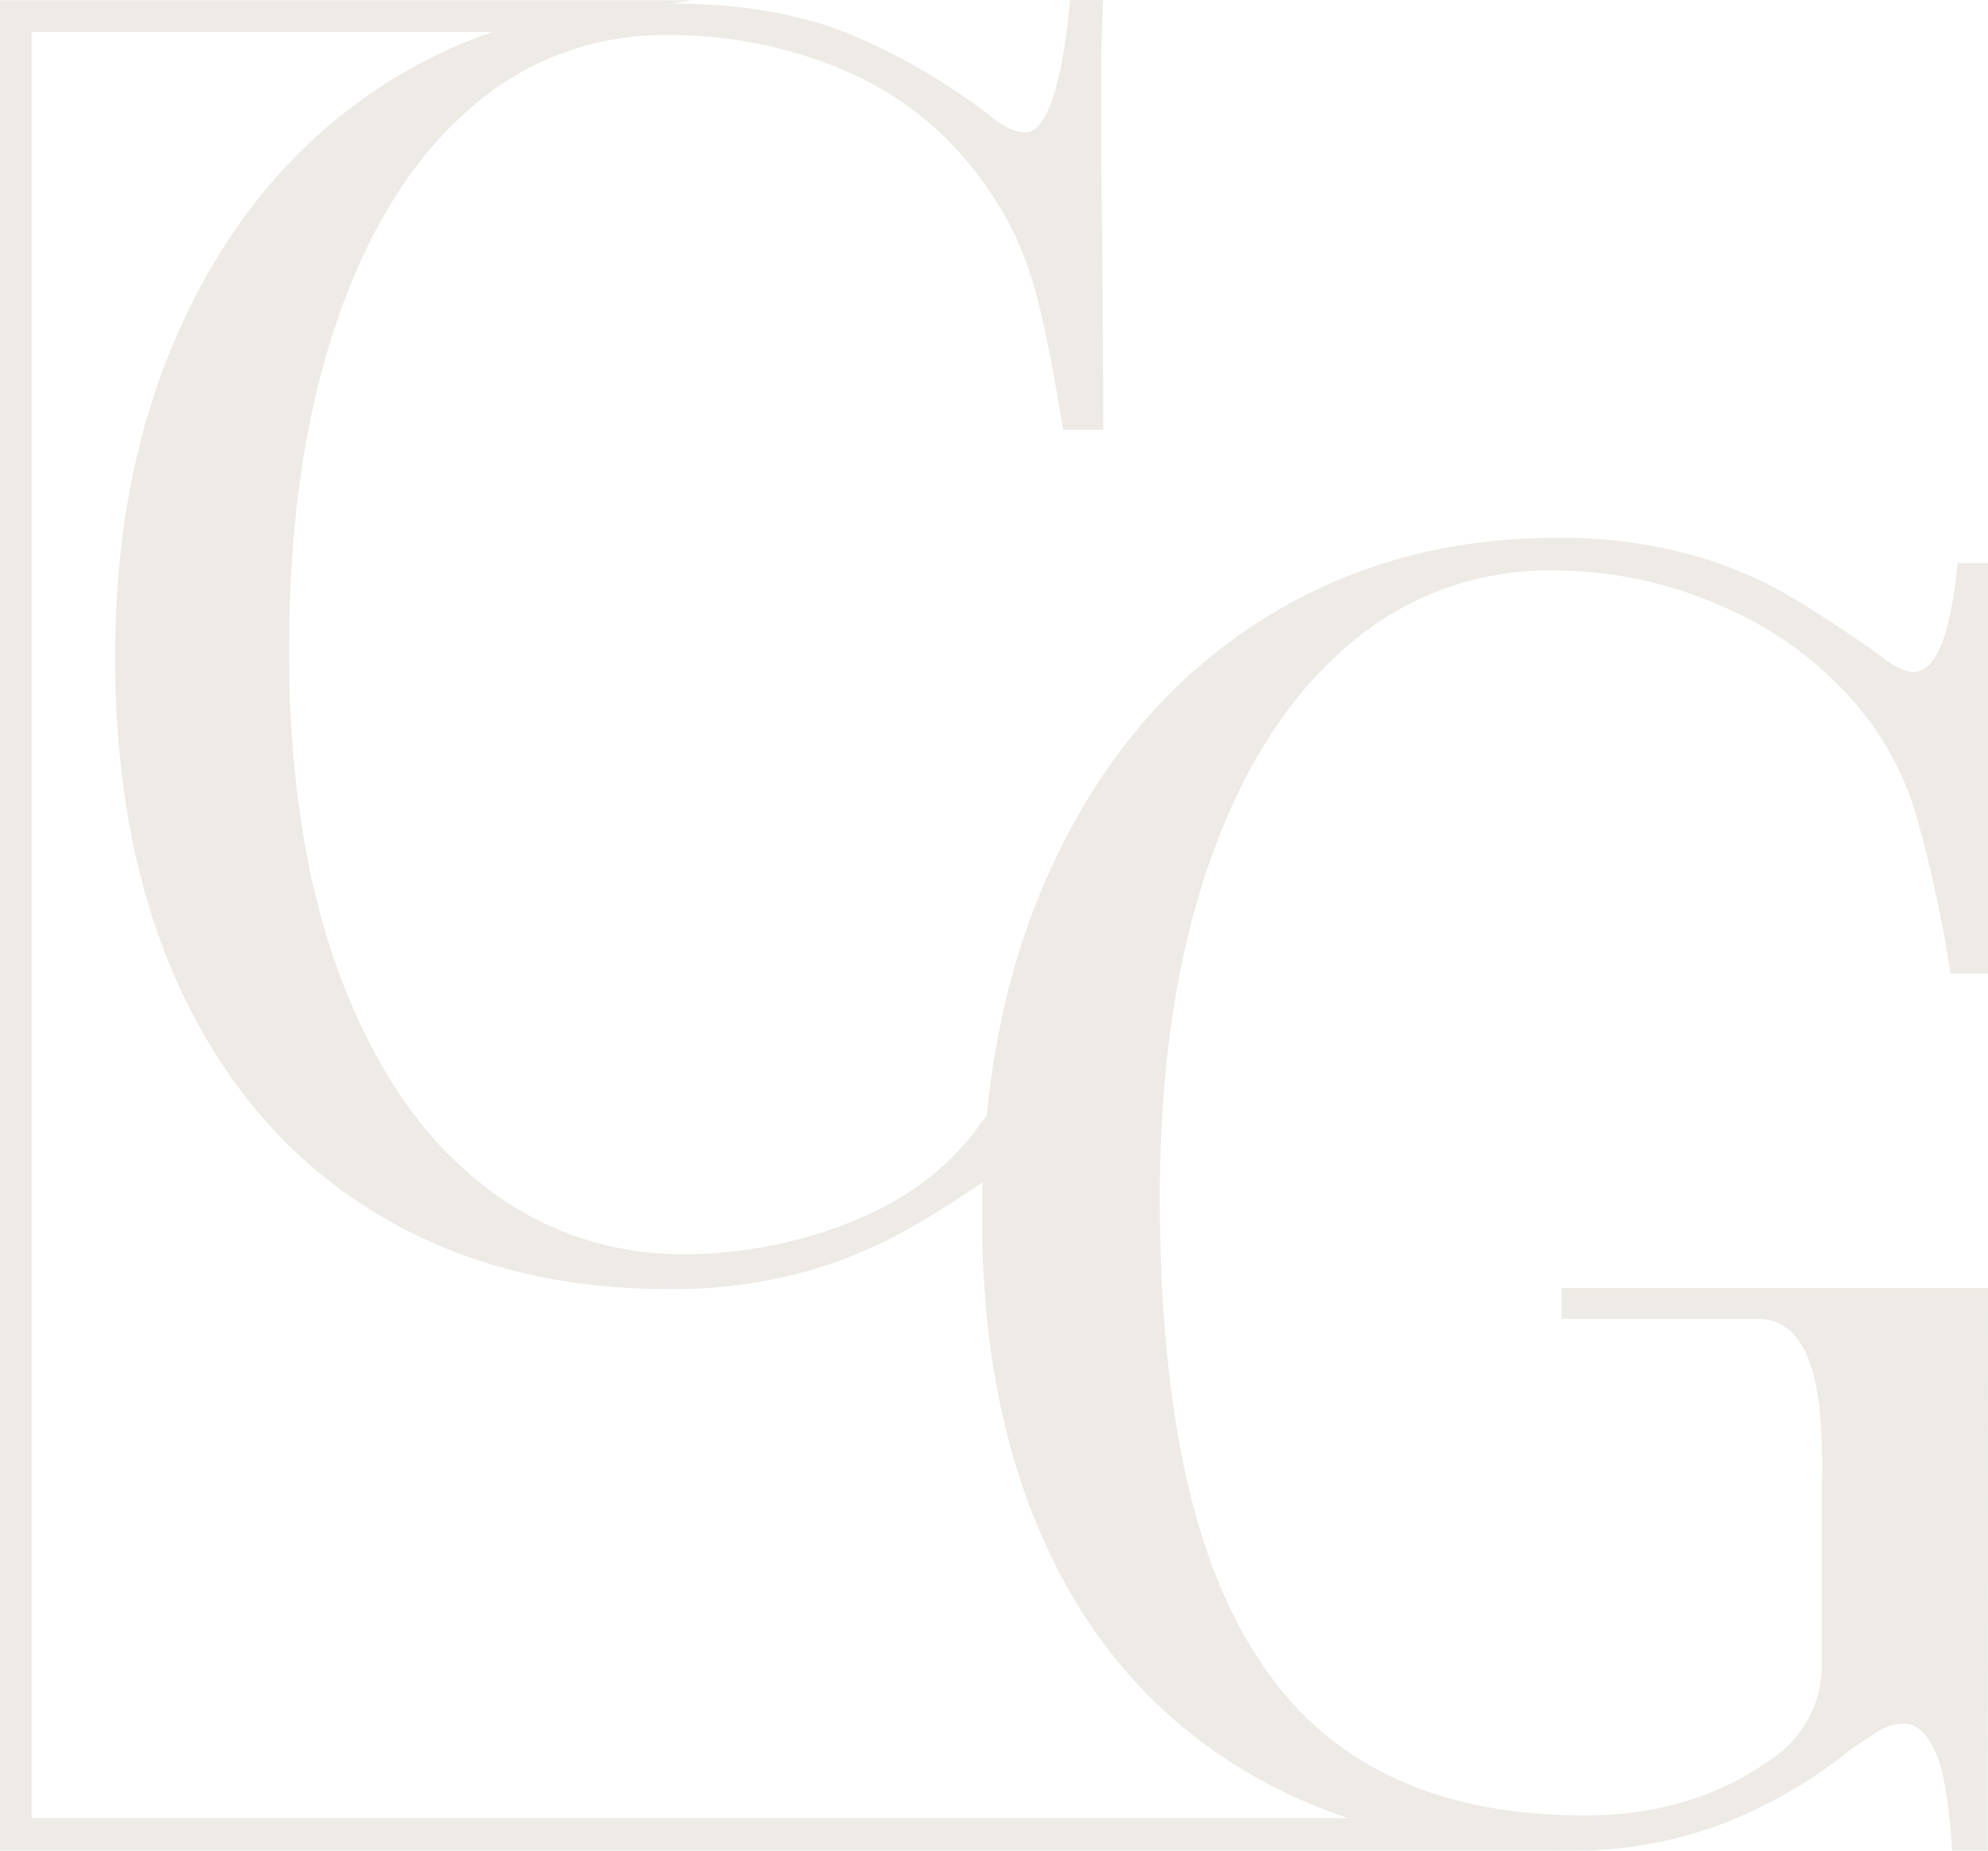
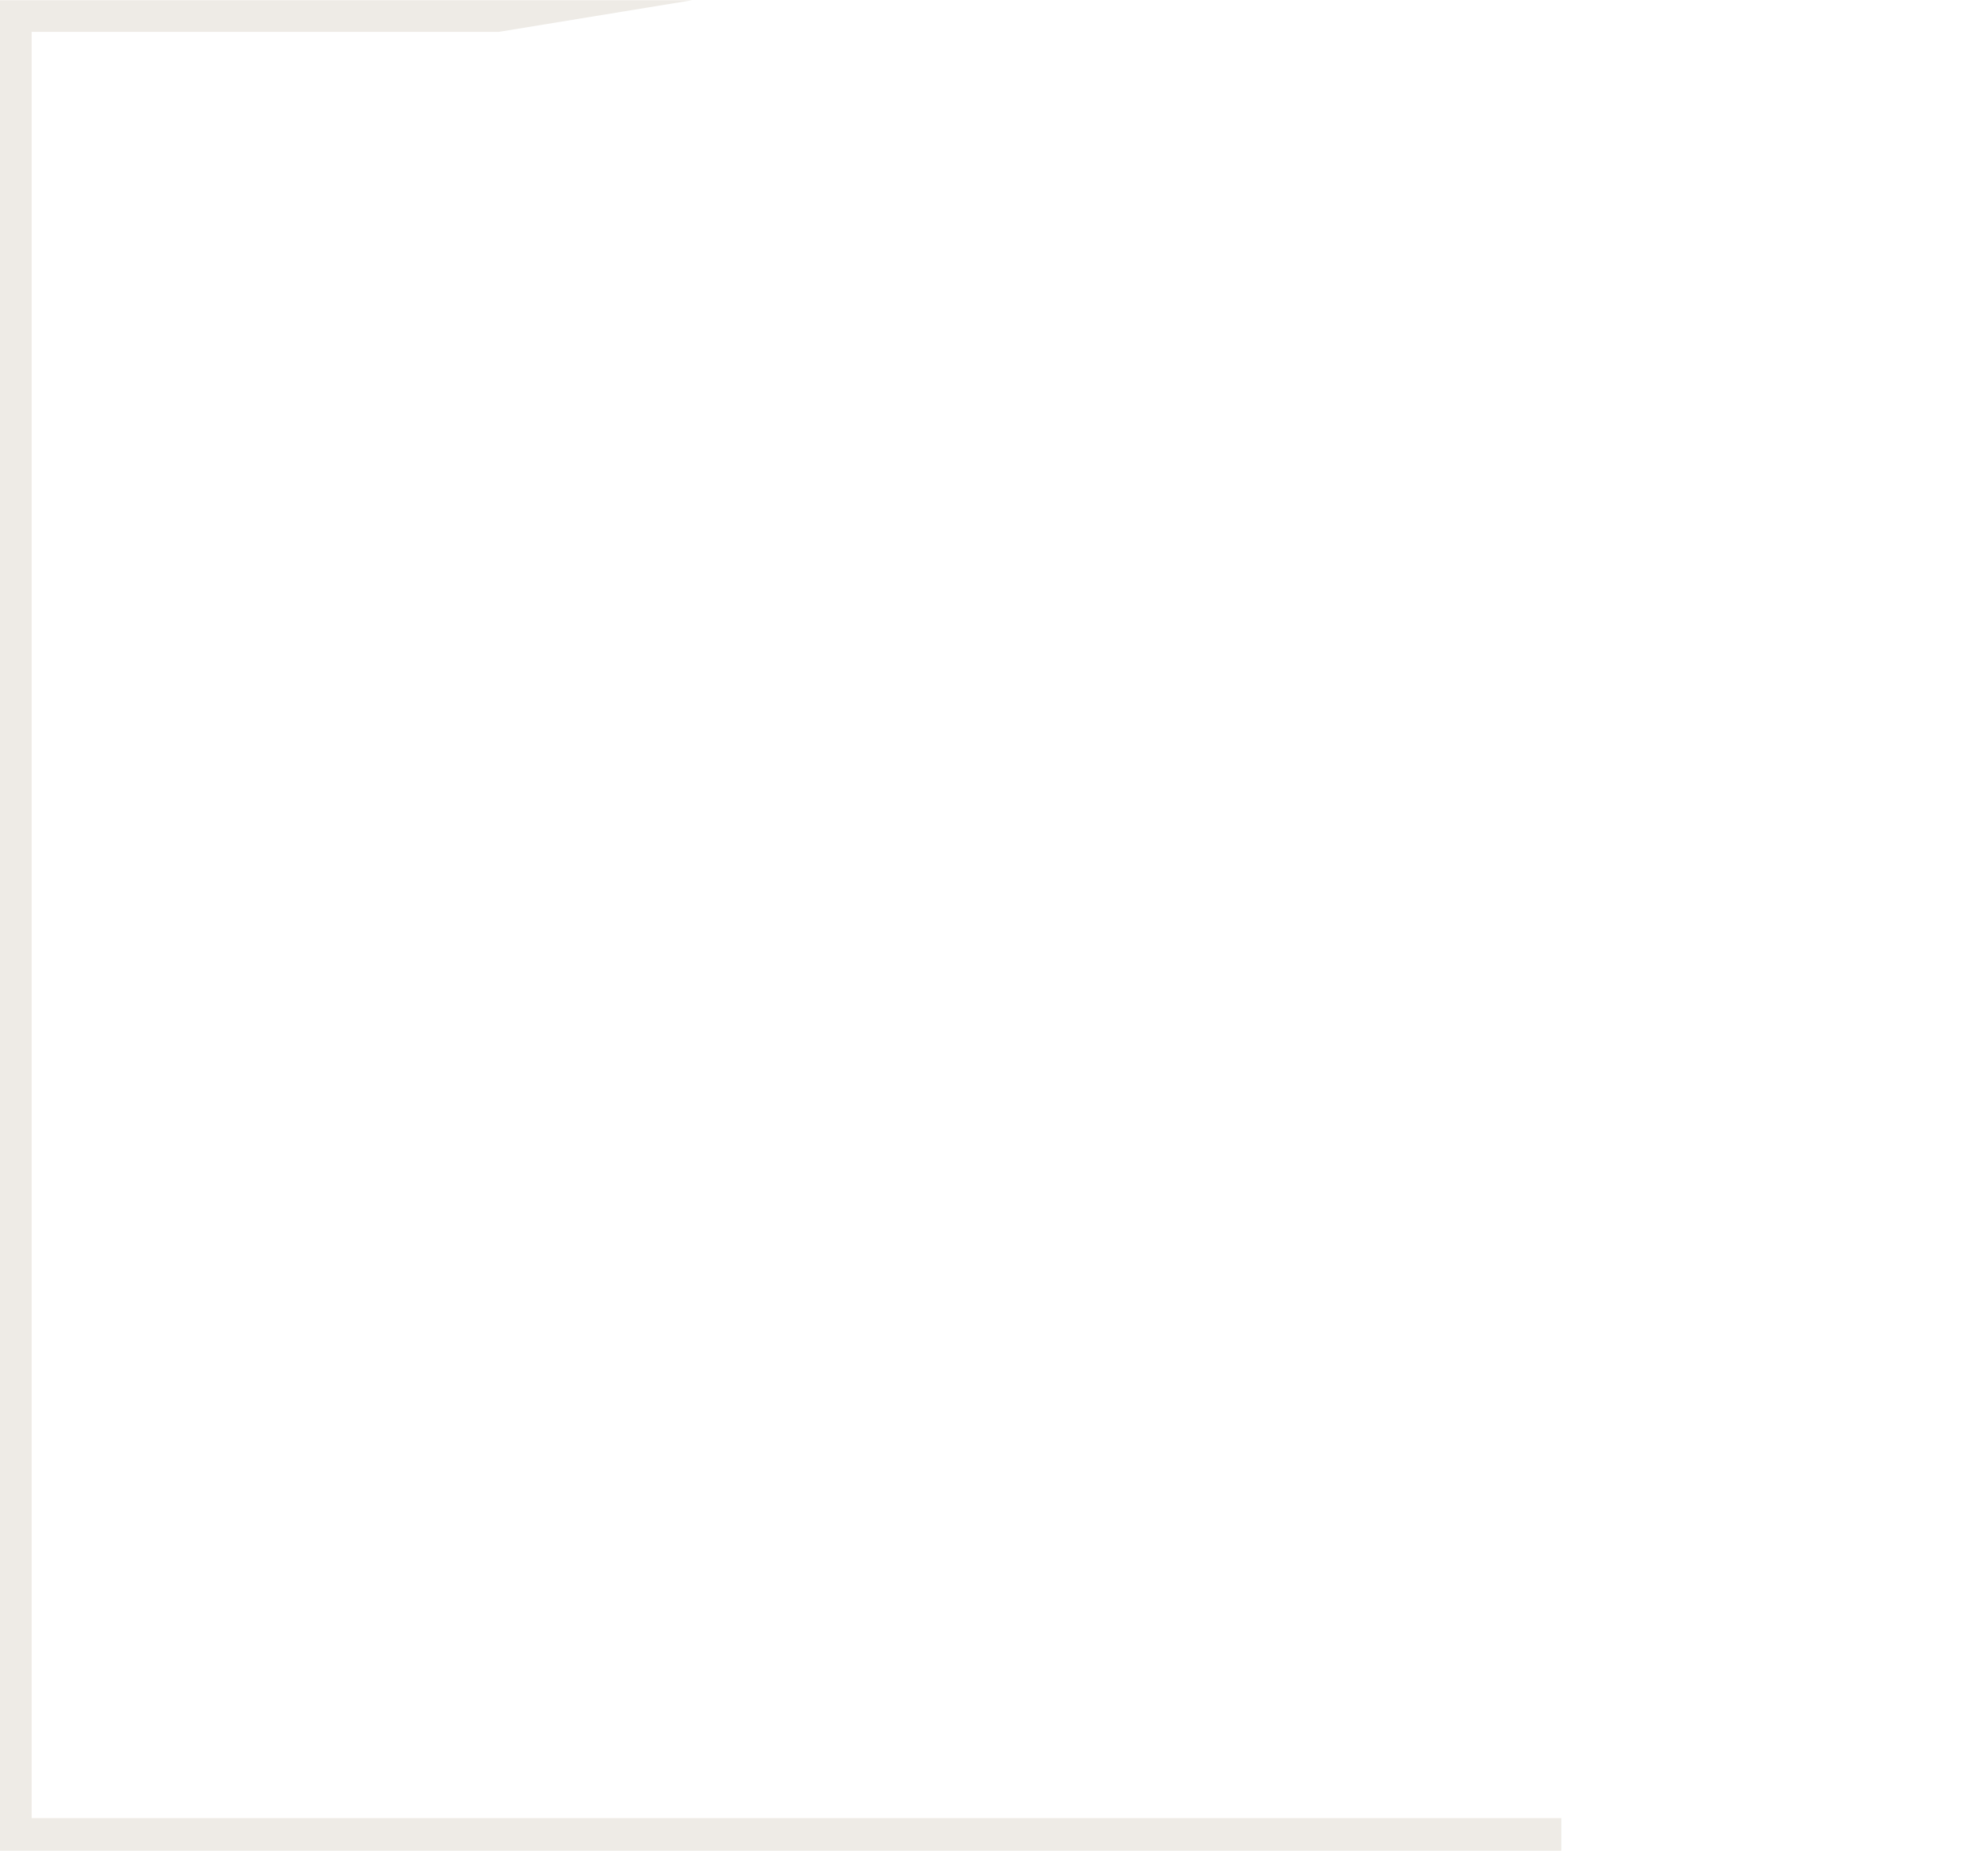
<svg xmlns="http://www.w3.org/2000/svg" viewBox="0 0 370.47 344.95">
  <defs>
    <style>.cls-1{opacity:0.2;}.cls-2{fill:#aa9c83;}</style>
  </defs>
  <title>Asset 8</title>
  <g id="Layer_2" data-name="Layer 2">
    <g id="Capa_1" data-name="Capa 1">
      <g class="cls-1">
-         <path class="cls-2" d="M184.79,219.13a171.56,171.56,0,0,1-17.87,11.2,86.31,86.31,0,0,1-18.67,7.15,92.27,92.27,0,0,1-23.68,2.78q-31,0-54.26-14T34.24,185.69q-12.78-26.61-12.79-63.32,0-35.91,13.19-63.56t36.7-42.9Q94.86.67,124.89.66,144.27.66,158,6.22a114.82,114.82,0,0,1,26.77,15.57q3.5,2.87,6.36,2.86c4.45,0,7.2-11.72,8.26-24.65h6.2c-.85,14.09,0,44.3,0,80.11h-7.47q-2.38-14.62-4.37-22.73a71.9,71.9,0,0,0-4.69-13.74A67.82,67.82,0,0,0,181.77,32,60.87,60.87,0,0,0,156.83,12.9a83.06,83.06,0,0,0-32.58-6.36,54.32,54.32,0,0,0-37,14Q71.35,34.5,62.61,60.4t-8.74,60.7q0,35.43,9.53,60.85t26.22,38.61a59.3,59.3,0,0,0,37.81,13.19,84,84,0,0,0,31.62-6.2q15.4-6.2,24-18.59C187.49,203,187.54,217.33,184.79,219.13Z" />
        <polygon class="cls-2" points="5.9 338.85 5.9 5.94 92.94 5.94 129.01 0.04 0 0.04 0 344.95 290.96 344.95 290.96 338.85 5.9 338.85" />
-         <path class="cls-2" d="M370.47,240.07H291v5.73h36.51c13.16,0,12,22.77,12,32v32a21.08,21.08,0,0,1-9.58,18.18q-14.59,10.38-34.56,10.38-27.27,0-44.71-12.25t-26-37.73q-8.52-25.47-8.52-65.39,0-35.38,9.08-61.75t25.64-40.65a57.1,57.1,0,0,1,38.46-14.28,77.52,77.52,0,0,1,32.3,7,67.73,67.73,0,0,1,25.15,19,55.86,55.86,0,0,1,10.38,19.88,240.18,240.18,0,0,1,6.33,29.29h7V104.94h-5.68q-1.95,20.3-8.27,20.29-2.44,0-6.66-3.41-10.07-7.14-17.77-11.52a78,78,0,0,0-18.17-7.22A91.41,91.41,0,0,0,290,100.24q-30.83,0-55.17,15.49t-38.05,44.14Q183,188.52,183,226.65q0,36.84,12.9,63.45t37.41,40.73q24.5,14.12,58.58,14.12a80.51,80.51,0,0,0,27.83-4.55,91,91,0,0,0,24.1-13.47,74.4,74.4,0,0,1,6.81-4.62,8.45,8.45,0,0,1,4.06-1.06q3.9,0,6.33,6.09c1.62,4.06,2.54,13.06,2.76,17.61h6.65Z" />
      </g>
    </g>
  </g>
</svg>